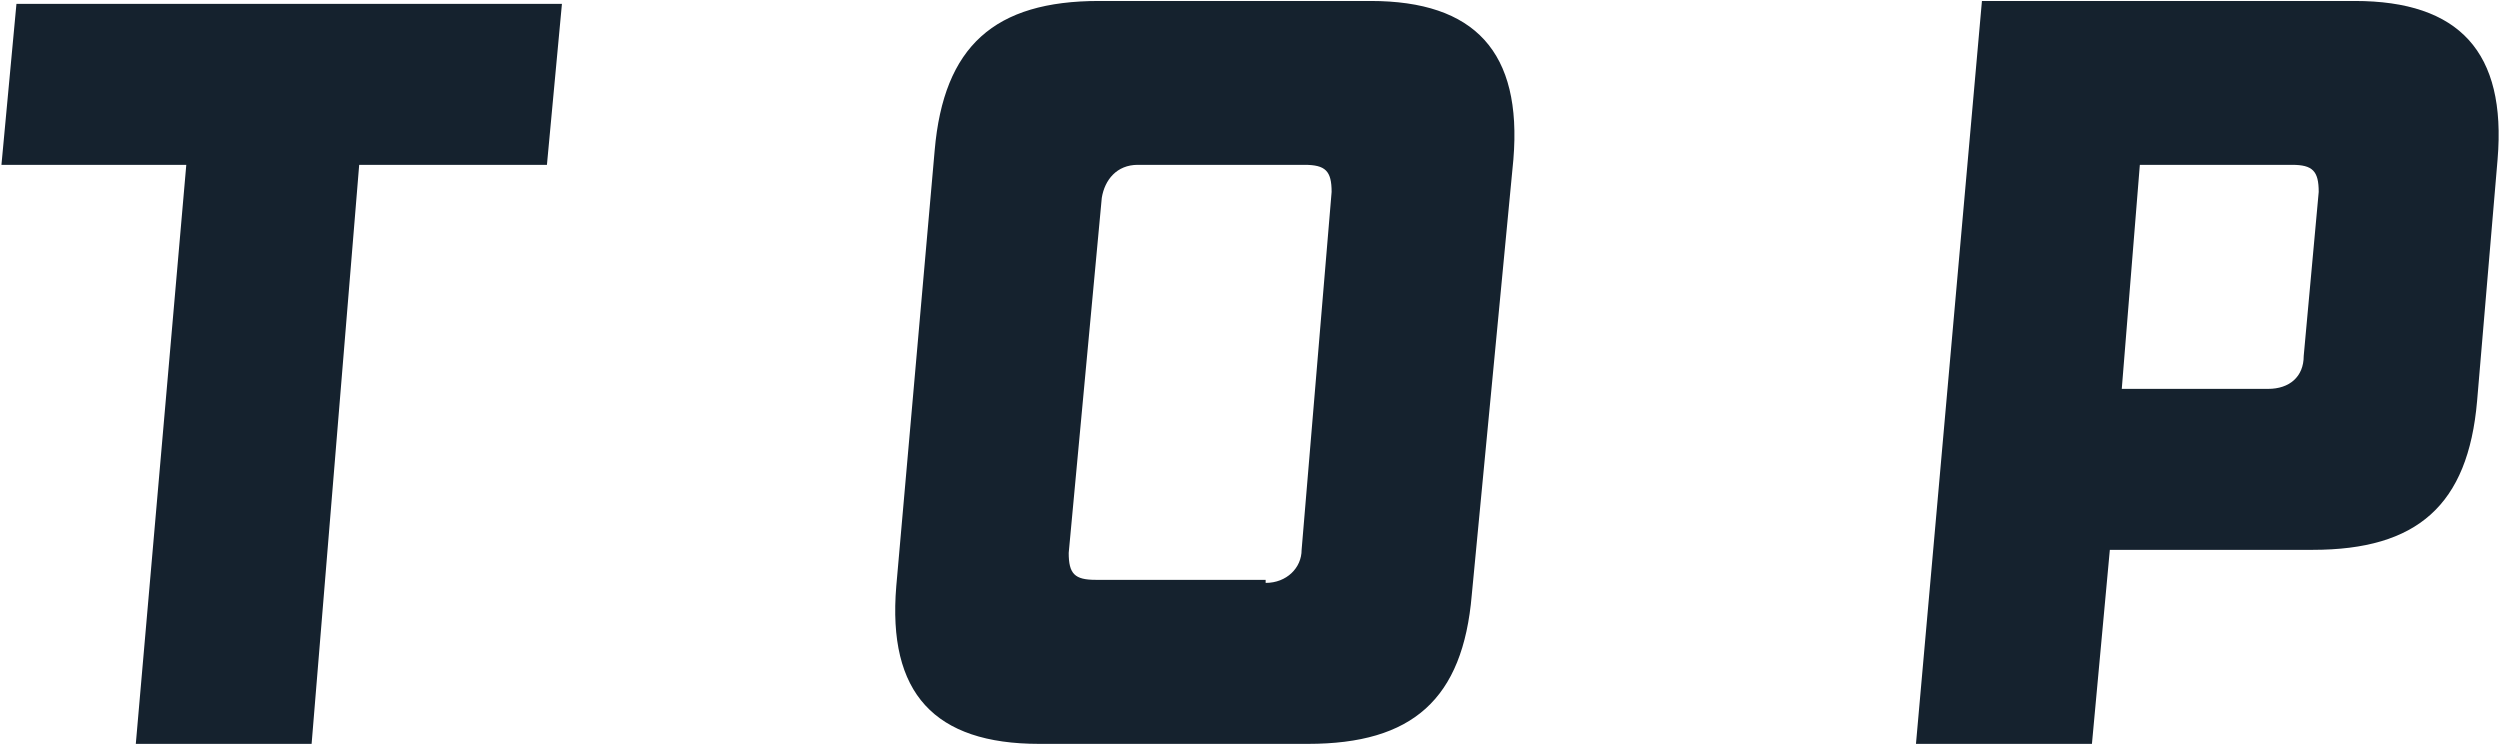
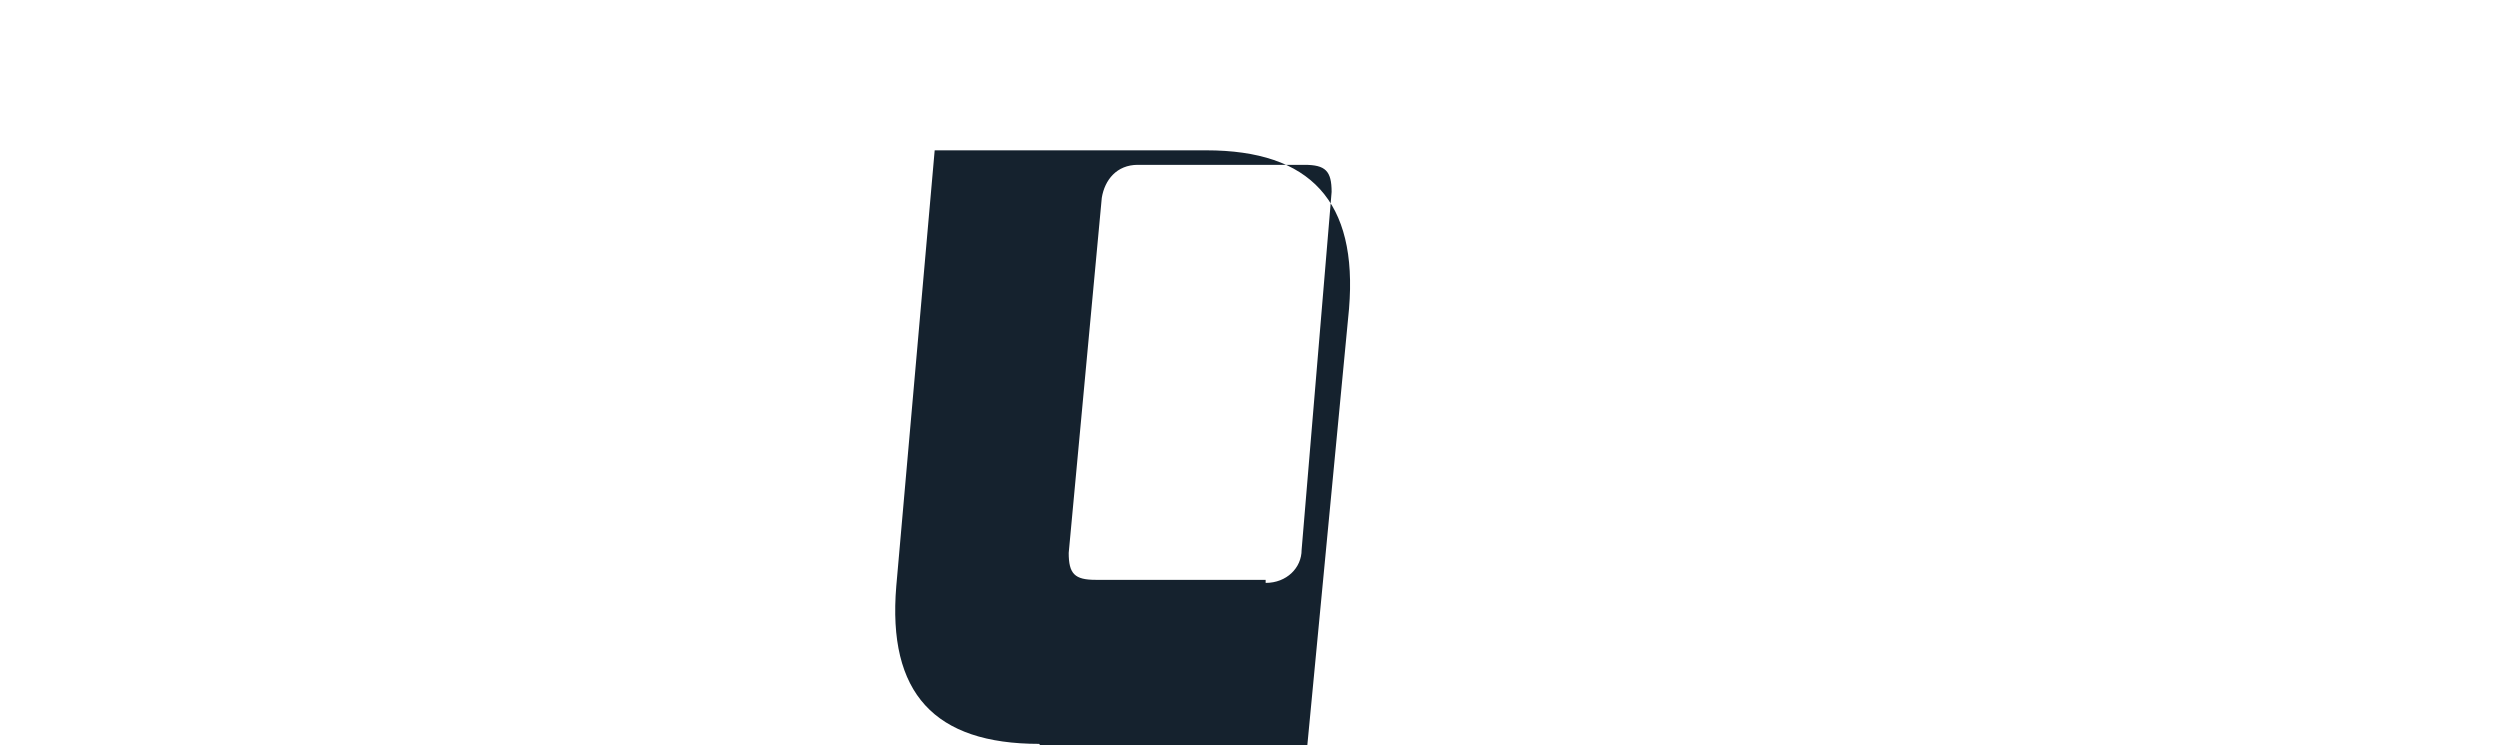
<svg xmlns="http://www.w3.org/2000/svg" version="1.2" viewBox="0 0 1550 462" width="1550" height="462">
  <title>MODG_BIG</title>
  <style>
		.s0 { fill: #15222e } 
	</style>
  <g>
-     <path class="s0" d="m84.2 461.2l31.3-359h-114.6l9.3-99.8h338.2l-9.3 99.8h-116.4l-29.5 359z" />
-     <path class="s0" d="m644.3 461.2c-64.8 0-94.2-31.3-88.6-97.9l23.8-270.1c5.6-64.7 37.2-92.6 101.9-92.6h168.3c64.7 0 94.1 31.6 88.6 98.2l-25.8 270c-5.5 64.8-36.8 92.4-101.6 92.4zm140.4-99.8c13 0 22.3-9.3 22.3-20.5l18.6-221.9c0-13-3.8-16.8-16.8-16.8h-103.4c-13 0-20.5 9.3-22.3 20.5l-20.5 220.1c0 13 3.7 16.7 16.7 16.7h105.4z" />
-     <path class="s0" d="m1187.9 461.2l40.9-460.6h231.1c64.8 0 94.2 31.6 88.6 98.2l-12.7 149.8c-5.6 64.7-37.2 92.3-101.9 92.3h-125.8l-11.1 120.3zm127.6-220.1h90.8c13 0 22-7.4 22-20.4l9.3-101.7c0-13-3.8-16.8-16.5-16.8h-94.4z" />
+     <path class="s0" d="m644.3 461.2c-64.8 0-94.2-31.3-88.6-97.9l23.8-270.1h168.3c64.7 0 94.1 31.6 88.6 98.2l-25.8 270c-5.5 64.8-36.8 92.4-101.6 92.4zm140.4-99.8c13 0 22.3-9.3 22.3-20.5l18.6-221.9c0-13-3.8-16.8-16.8-16.8h-103.4c-13 0-20.5 9.3-22.3 20.5l-20.5 220.1c0 13 3.7 16.7 16.7 16.7h105.4z" />
  </g>
</svg>